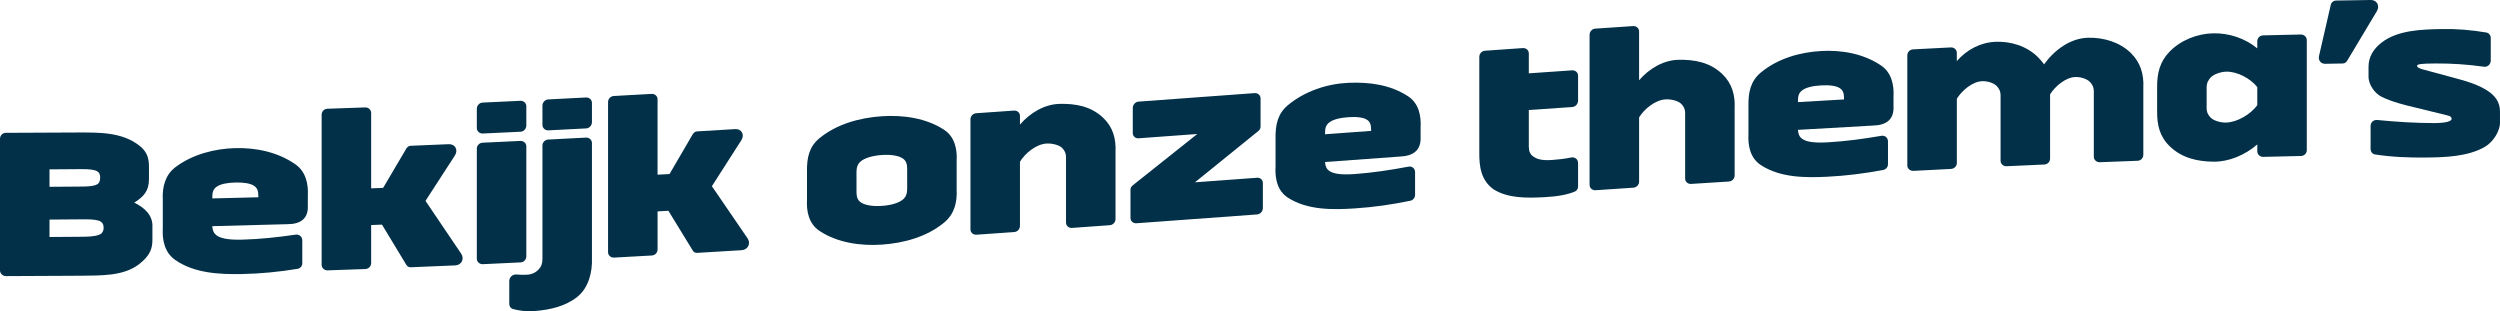
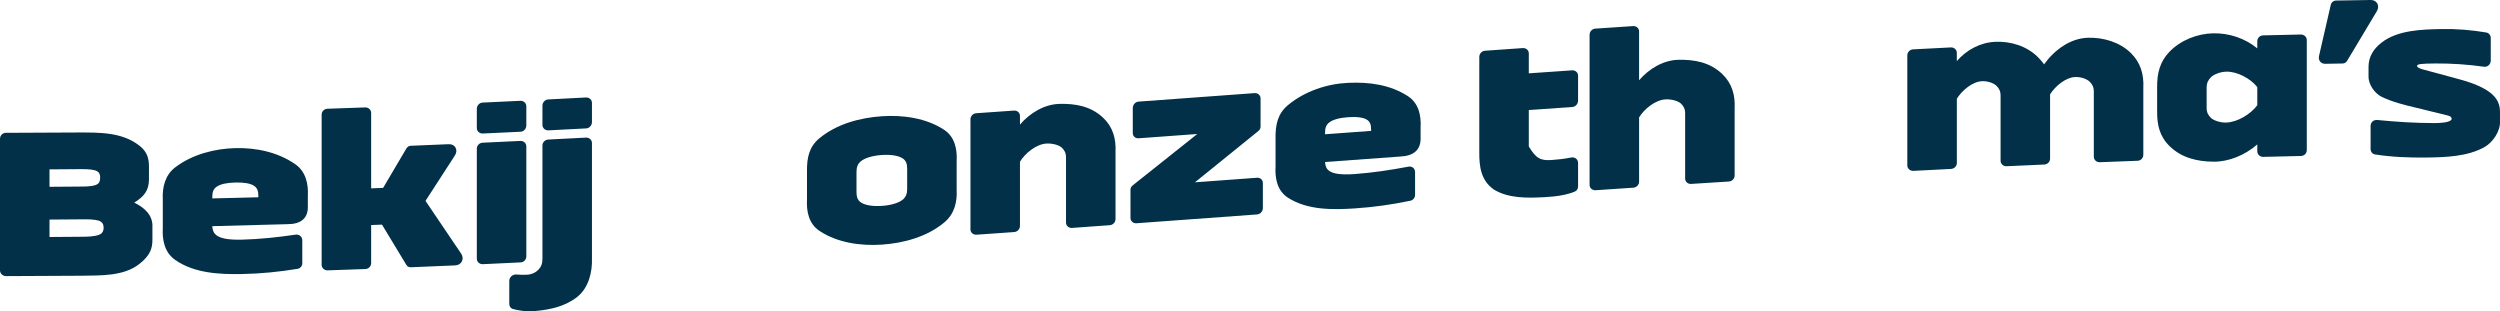
<svg xmlns="http://www.w3.org/2000/svg" width="739" height="92" viewBox="0 0 739 92" fill="none">
  <g clip-path="url(#clip0_1280_20)">
    <path d="M1.768 81.615C0.817 81.618 0 80.87 0 79.923C0 66.958 0 53.993 0 41.028C0 40.081 0.748 39.268 1.702 39.264C8.804 39.255 15.906 39.219 23.005 39.163C29.306 39.173 36.112 38.987 41.312 43.141C43.559 44.937 44.034 46.893 44.034 49.333V52.99C44.034 56.377 42.538 58.098 39.678 59.904C42.63 61.308 45.255 63.604 45.054 67.138V70.795C45.054 73.235 44.575 75.374 41.174 78.042C36.483 81.723 29.68 81.393 24.021 81.507C16.601 81.569 9.185 81.608 1.765 81.618L1.768 81.615ZM14.633 50.068V55.218C17.946 55.198 21.259 55.175 24.569 55.142C26.678 55.123 27.997 54.911 28.722 54.489C29.398 54.097 29.608 53.395 29.608 52.514C29.608 51.632 29.401 51.018 28.722 50.626C27.912 50.159 26.409 49.973 23.959 49.996C20.849 50.025 17.743 50.048 14.633 50.064V50.068ZM14.633 64.907V70.057C18.081 70.038 21.532 70.012 24.979 69.979C27.702 69.953 29.132 69.597 29.949 69.045C30.424 68.565 30.631 68.019 30.631 67.343C30.631 66.53 30.418 65.939 29.814 65.524C29.122 65.048 27.567 64.806 24.914 64.829C21.489 64.861 18.061 64.888 14.636 64.907H14.633Z" fill="#023048" />
    <path d="M89.364 77.787C89.364 78.601 88.82 79.296 88.003 79.456C82.535 80.367 77.037 80.9 71.602 81.004C65.015 81.128 57.493 80.821 51.796 76.84C48.679 74.665 47.922 71.024 48.122 67.422V59.019C47.925 55.371 48.804 51.743 51.796 49.464C56.87 45.6 63.529 43.934 69.558 43.784C75.587 43.634 82.059 44.898 87.321 48.575C90.404 50.727 91.195 54.362 90.995 57.948V60.727C91.201 64.715 88.731 66.259 85.005 66.266C77.588 66.481 70.168 66.681 62.748 66.854C62.817 68.14 63.227 68.973 63.972 69.535C65.022 70.329 66.967 70.959 71.595 70.838C76.86 70.701 82.043 70.139 87.249 69.381C88.407 69.143 89.358 69.927 89.358 71.076C89.358 73.761 89.358 75.1 89.358 77.784L89.364 77.787ZM62.752 58.653C67.288 58.549 71.828 58.434 76.365 58.314V57.906C76.365 56.482 76.073 55.613 75.141 54.956C74.055 54.196 72.012 53.889 69.561 53.951C67.111 54.013 65.133 54.395 63.982 55.237C63.031 55.933 62.758 56.825 62.758 58.248V58.657L62.752 58.653Z" fill="#023048" />
    <path d="M112.91 66.4C111.63 66.449 110.991 66.472 109.711 66.521V77.768C109.711 78.715 108.963 79.489 108.009 79.525C104.289 79.659 100.566 79.79 96.846 79.917C95.895 79.95 95.078 79.231 95.078 78.281C95.078 63.487 95.078 48.693 95.078 33.896C95.078 32.945 95.826 32.178 96.781 32.145C100.5 32.018 104.223 31.887 107.943 31.753C108.895 31.717 109.711 32.432 109.711 33.383C109.711 40.812 109.711 48.245 109.711 55.675C111.128 55.623 111.834 55.597 113.251 55.541C115.544 51.658 117.833 47.772 120.126 43.889C120.398 43.471 120.808 43.115 121.353 43.095C125.119 42.942 128.884 42.785 132.65 42.622C134.556 42.54 135.507 44.327 134.487 45.93C131.584 50.414 128.681 54.898 125.775 59.378C129.291 64.581 132.808 69.783 136.324 74.986C137.344 76.498 136.462 78.369 134.556 78.451C130.177 78.643 125.798 78.826 121.419 79.002C120.874 79.025 120.398 78.774 120.126 78.31C117.722 74.339 115.317 70.368 112.913 66.393L112.91 66.4Z" fill="#023048" />
    <path d="M142.721 39.467C141.766 39.509 140.949 38.801 140.949 37.854C140.949 35.577 140.949 34.438 140.949 32.161C140.949 31.214 141.697 30.365 142.652 30.323C146.371 30.15 150.095 29.977 153.814 29.797C154.769 29.751 155.582 30.457 155.582 31.404V37.096C155.582 38.043 154.835 38.895 153.88 38.941C150.16 39.121 146.44 39.294 142.717 39.467H142.721ZM142.721 78.091C141.766 78.134 140.949 77.425 140.949 76.478C140.949 65.636 140.949 54.793 140.949 43.954C140.949 43.004 141.697 42.227 142.652 42.184C146.371 42.011 150.095 41.838 153.814 41.658C154.769 41.613 155.582 42.318 155.582 43.265C155.582 54.107 155.582 64.95 155.582 75.789C155.582 76.736 154.835 77.52 153.88 77.565C150.16 77.745 146.44 77.918 142.717 78.091H142.721Z" fill="#023048" />
    <path d="M160.345 43.03C160.345 42.08 161.093 41.299 162.048 41.25C165.768 41.061 169.491 40.871 173.211 40.675C174.165 40.626 174.979 41.328 174.979 42.275C174.979 53.614 174.979 64.953 174.979 76.292C175.139 80.495 173.962 85.126 170.622 87.771C167.099 90.56 162.665 91.536 158.371 91.918C155.304 92.189 153.198 91.765 151.495 91.304C150.882 91.063 150.544 90.468 150.544 89.858C150.544 87.147 150.544 85.792 150.544 83.081C150.544 81.863 151.584 81.02 152.791 81.145C153.795 81.246 154.766 81.252 155.717 81.207C157.282 81.132 158.371 80.534 159.187 79.682C160.004 78.829 160.345 77.931 160.345 76.507V43.033V43.03ZM162.117 38.536C161.162 38.585 160.345 37.88 160.345 36.929V31.237C160.345 30.29 161.093 29.438 162.048 29.389C165.768 29.199 169.491 29.01 173.211 28.814C174.165 28.765 174.979 29.467 174.979 30.414V36.106C174.979 37.053 174.231 37.909 173.276 37.958C169.556 38.154 165.837 38.343 162.113 38.533L162.117 38.536Z" fill="#023048" />
-     <path d="M197.577 62.305C196.298 62.38 195.658 62.416 194.379 62.487C194.379 66.237 194.379 69.986 194.379 73.735C194.379 74.682 193.631 75.472 192.676 75.524C188.956 75.733 185.237 75.939 181.514 76.145C180.559 76.197 179.742 75.495 179.742 74.548C179.742 59.754 179.742 44.96 179.742 30.163C179.742 29.213 180.49 28.429 181.445 28.377C185.164 28.174 188.888 27.965 192.607 27.756C193.562 27.701 194.375 28.399 194.375 29.35V51.642C195.792 51.56 196.498 51.521 197.915 51.439C200.208 47.511 202.497 43.585 204.79 39.657C205.063 39.235 205.473 38.869 206.014 38.84C209.78 38.618 213.545 38.389 217.311 38.161C219.217 38.043 220.168 39.816 219.148 41.436C216.245 45.972 213.342 50.509 210.436 55.041C213.952 60.182 217.468 65.322 220.985 70.459C222.005 71.955 221.123 73.839 219.217 73.957C214.838 74.225 210.459 74.489 206.083 74.747C205.538 74.78 205.063 74.535 204.79 74.078C202.386 70.152 199.981 66.227 197.577 62.301V62.305Z" fill="#023048" />
    <path d="M238.547 50.586C238.495 46.726 239.144 43.392 242.221 40.864C247.345 36.654 254.145 34.803 260.666 34.362C266.931 33.937 273.813 34.888 279.111 38.392C282.22 40.449 282.988 44.087 282.785 47.624C282.785 50.985 282.785 52.667 282.785 56.027C282.978 59.838 282.099 63.28 279.111 65.769C274.026 69.998 267.194 71.869 260.666 72.31C254.391 72.735 247.512 71.765 242.221 68.241C239.115 66.171 238.344 62.532 238.547 58.992V50.59V50.586ZM253.18 56.886C253.18 58.31 253.594 59.195 254.407 59.786C255.519 60.596 257.743 61.056 260.669 60.86C263.595 60.664 265.816 59.91 266.931 58.947C267.745 58.245 268.158 57.304 268.158 55.883C268.158 53.444 268.158 52.226 268.158 49.786C268.158 48.362 267.745 47.477 266.931 46.886C265.819 46.076 263.595 45.622 260.669 45.818C257.743 46.014 255.522 46.765 254.407 47.725C253.594 48.428 253.18 49.365 253.18 50.789V56.886Z" fill="#023048" />
    <path d="M288.639 69.378C287.685 69.444 286.868 68.758 286.868 67.807C286.868 56.965 286.868 46.123 286.868 35.283C286.868 34.333 287.616 33.536 288.571 33.471C292.29 33.21 296.014 32.949 299.733 32.687C300.688 32.619 301.501 33.308 301.501 34.255C301.501 35.283 301.501 35.8 301.501 36.828C304.46 33.38 308.721 30.829 313.14 30.711C317.765 30.591 322.393 31.325 326.071 34.794C328.98 37.537 329.948 41.015 329.748 44.963C329.748 51.56 329.748 58.154 329.748 64.751C329.748 65.698 329 66.498 328.045 66.566C324.325 66.834 320.602 67.105 316.883 67.373C315.931 67.442 315.114 66.756 315.114 65.805C315.114 59.391 315.114 52.977 315.114 46.56C315.114 45.136 314.606 44.359 313.888 43.667C313.071 42.88 311.08 42.328 309.328 42.435C306.274 42.622 303.027 45.3 301.501 47.804C301.501 54.13 301.501 60.453 301.501 66.779C301.501 67.726 300.753 68.526 299.799 68.594C296.079 68.856 292.359 69.12 288.636 69.378H288.639Z" fill="#023048" />
    <path d="M353.907 39.611C348.121 40.035 342.338 40.457 336.551 40.878C335.6 40.947 334.849 40.258 334.849 39.307C334.849 36.352 334.849 34.876 334.849 31.92C334.849 30.973 335.597 30.104 336.551 30.036C347.986 29.203 359.421 28.364 370.856 27.524C371.808 27.456 372.624 28.138 372.624 29.089C372.624 32.449 372.624 34.131 372.624 37.491C372.624 37.965 372.352 38.393 372.011 38.69C365.749 43.758 359.487 48.824 353.225 53.892C359.349 53.445 365.477 52.994 371.601 52.543C372.552 52.475 373.303 53.164 373.303 54.111C373.303 57.066 373.303 58.543 373.303 61.498C373.303 62.445 372.556 63.314 371.601 63.386C359.713 64.258 347.826 65.13 335.938 65.995C334.987 66.064 334.17 65.378 334.17 64.431C334.17 61.07 334.17 59.388 334.17 56.028C334.17 55.554 334.442 55.127 334.783 54.833C341.16 49.761 347.534 44.686 353.907 39.614V39.611Z" fill="#023048" />
    <path d="M418.295 57.605C418.295 58.419 417.751 59.137 416.934 59.33C411.485 60.466 405.984 61.243 400.533 61.603C394.044 62.031 386.513 62.168 380.726 58.445C377.561 56.407 376.849 52.759 377.053 49.229V40.826C377 36.956 377.656 33.615 380.726 31.071C385.683 26.959 392.234 24.775 398.489 24.487C404.613 24.206 410.928 24.98 416.255 28.481C419.371 30.532 420.132 34.17 419.929 37.704C419.929 38.814 419.929 39.369 419.929 40.483C420.122 44.471 417.682 46.1 413.939 46.27C406.519 46.809 399.102 47.348 391.683 47.89C391.751 49.173 392.165 49.983 392.909 50.509C393.956 51.25 395.904 51.779 400.533 51.443C405.811 51.057 410.99 50.267 416.186 49.291C417.344 49.003 418.295 49.748 418.295 50.901V57.609V57.605ZM391.683 39.686C396.219 39.353 400.759 39.023 405.296 38.693V38.285C405.296 36.861 405.004 36.006 404.072 35.392C402.986 34.68 400.943 34.467 398.492 34.647C396.042 34.827 394.064 35.307 392.913 36.208C391.961 36.949 391.686 37.857 391.686 39.278V39.686H391.683Z" fill="#023048" />
-     <path d="M466.479 55.162C466.479 55.841 466.069 56.409 465.459 56.654C463.281 57.549 460.352 58.094 456.475 58.29C451.653 58.532 445.938 58.712 441.569 56.014C437.767 53.356 437.219 49.215 437.282 44.865C437.282 35.515 437.282 26.162 437.282 16.812C437.282 15.861 438.03 15.065 438.984 14.996C442.704 14.735 446.427 14.47 450.147 14.212C451.098 14.147 451.915 14.833 451.915 15.783C451.915 18.141 451.915 19.32 451.915 21.678C456.179 21.381 460.444 21.087 464.711 20.793C465.666 20.727 466.479 21.417 466.479 22.367C466.479 25.323 466.479 26.799 466.479 29.754C466.479 30.701 465.732 31.567 464.777 31.632C460.49 31.926 456.202 32.223 451.915 32.52C451.915 36.113 451.915 39.702 451.915 43.294C451.915 44.718 452.325 45.59 453.139 46.191C454.067 46.873 455.386 47.523 458.718 47.295C460.555 47.167 462.474 46.958 464.367 46.566C465.492 46.331 466.476 47.033 466.476 48.183C466.476 50.975 466.476 52.37 466.476 55.162H466.479Z" fill="#023048" />
+     <path d="M466.479 55.162C466.479 55.841 466.069 56.409 465.459 56.654C463.281 57.549 460.352 58.094 456.475 58.29C451.653 58.532 445.938 58.712 441.569 56.014C437.767 53.356 437.219 49.215 437.282 44.865C437.282 35.515 437.282 26.162 437.282 16.812C437.282 15.861 438.03 15.065 438.984 14.996C442.704 14.735 446.427 14.47 450.147 14.212C451.098 14.147 451.915 14.833 451.915 15.783C451.915 18.141 451.915 19.32 451.915 21.678C456.179 21.381 460.444 21.087 464.711 20.793C465.666 20.727 466.479 21.417 466.479 22.367C466.479 25.323 466.479 26.799 466.479 29.754C466.479 30.701 465.732 31.567 464.777 31.632C460.49 31.926 456.202 32.223 451.915 32.52C451.915 36.113 451.915 39.702 451.915 43.294C454.067 46.873 455.386 47.523 458.718 47.295C460.555 47.167 462.474 46.958 464.367 46.566C465.492 46.331 466.476 47.033 466.476 48.183C466.476 50.975 466.476 52.37 466.476 55.162H466.479Z" fill="#023048" />
    <path d="M471.652 56.23C470.698 56.296 469.881 55.607 469.881 54.656C469.881 39.862 469.881 25.069 469.881 10.271C469.881 9.321 470.629 8.527 471.583 8.462C475.303 8.211 479.026 7.962 482.746 7.711C483.701 7.649 484.514 8.338 484.514 9.288C484.514 14.099 484.514 18.909 484.514 23.723C487.476 20.284 491.741 17.76 496.152 17.675C500.791 17.587 505.419 18.367 509.083 21.865C511.983 24.628 512.961 28.112 512.76 32.07V51.858C512.76 52.805 512.013 53.598 511.058 53.657C507.338 53.892 503.615 54.127 499.895 54.366C498.944 54.428 498.127 53.735 498.127 52.785C498.127 46.371 498.127 39.957 498.127 33.54C498.127 32.116 497.619 31.335 496.904 30.637C496.087 29.843 494.096 29.278 492.344 29.376C489.297 29.543 486.039 32.204 484.517 34.703C484.517 41.028 484.517 47.351 484.517 53.677C484.517 54.624 483.769 55.42 482.815 55.483C479.095 55.731 475.372 55.982 471.652 56.23Z" fill="#023048" />
-     <path d="M558.087 48.526C558.087 49.339 557.543 50.047 556.726 50.227C551.271 51.269 545.77 51.955 540.324 52.232C533.81 52.565 526.282 52.582 520.518 48.803C517.366 46.736 516.644 43.088 516.844 39.541V31.139C516.792 27.285 517.464 23.967 520.518 21.426C525.563 17.233 532.183 15.434 538.281 15.081C544.257 14.735 550.746 15.786 556.047 19.366C559.15 21.459 559.921 25.097 559.721 28.653V31.433C559.921 35.42 557.467 37.011 553.731 37.112C546.311 37.523 538.891 37.948 531.474 38.385C531.543 39.669 531.956 40.485 532.701 41.024C533.748 41.779 535.696 42.337 540.324 42.069C545.596 41.766 550.779 41.06 555.978 40.172C557.136 39.904 558.087 40.668 558.087 41.818C558.087 44.502 558.087 45.841 558.087 48.526ZM531.474 30.185C536.011 29.917 540.547 29.653 545.087 29.395V28.986C545.087 27.563 544.795 26.701 543.864 26.073C542.778 25.345 540.734 25.1 538.284 25.244C535.834 25.388 533.856 25.842 532.704 26.723C531.753 27.452 531.478 28.353 531.478 29.777C531.478 29.94 531.478 30.022 531.478 30.185H531.474Z" fill="#023048" />
    <path d="M565.572 50.498C564.618 50.547 563.801 49.845 563.801 48.898C563.801 38.056 563.801 27.213 563.801 16.374C563.801 15.424 564.549 14.64 565.503 14.591C569.223 14.395 572.943 14.206 576.666 14.016C577.621 13.967 578.434 14.673 578.434 15.623V18.063C581.314 14.755 585.313 12.573 589.731 12.364C594.301 12.148 599.005 13.553 602.324 16.802C603.072 17.583 603.685 18.233 604.23 19.023C607.258 14.807 611.948 11.273 617.299 11.156C621.799 11.054 626.578 12.432 629.891 15.682C632.762 18.5 633.769 21.995 633.565 25.982V45.77C633.565 46.717 632.817 47.49 631.863 47.526C628.143 47.664 624.42 47.804 620.7 47.951C619.749 47.99 618.932 47.275 618.932 46.328V27.083C618.932 25.659 618.427 24.865 617.709 24.15C616.892 23.337 615.111 22.71 613.49 22.765C610.541 22.867 607.481 25.538 606.005 27.893V46.867C606.005 47.814 605.257 48.594 604.302 48.633C600.582 48.797 596.859 48.967 593.139 49.136C592.188 49.182 591.371 48.474 591.371 47.526V28.281C591.371 26.857 590.866 26.067 590.148 25.358C589.331 24.552 587.55 23.934 585.929 24C582.974 24.121 579.92 26.815 578.444 29.179C578.444 35.505 578.444 41.828 578.444 48.154C578.444 49.101 577.696 49.884 576.741 49.933C573.022 50.123 569.298 50.315 565.579 50.508L565.572 50.498Z" fill="#023048" />
    <path d="M667.254 42.69C663.655 45.838 658.846 47.859 654.254 47.794C649.576 47.729 644.954 46.742 641.323 43.189C638.387 40.319 637.603 36.932 637.649 32.879V25.832C637.607 21.704 638.423 18.255 641.323 15.27C644.623 11.874 649.544 9.928 654.254 9.846C658.915 9.764 663.613 11.296 667.254 14.297V12.197C667.254 11.247 668.002 10.483 668.956 10.46C672.676 10.368 676.399 10.28 680.119 10.199C681.073 10.179 681.887 10.907 681.887 11.854V44.378C681.887 45.325 681.139 46.086 680.184 46.109C676.465 46.191 672.742 46.279 669.022 46.37C668.067 46.393 667.254 45.671 667.254 44.721V42.69ZM667.254 25.747C665.259 23.213 661.33 21.096 658.066 21.185C656.298 21.234 654.323 22.004 653.506 22.876C652.788 23.644 652.279 24.473 652.279 25.894V31.857C652.279 33.281 652.784 34.078 653.506 34.803C654.323 35.626 656.304 36.285 658.066 36.227C661.402 36.119 665.302 33.755 667.254 31.099V25.747Z" fill="#023048" />
    <path d="M700.808 0C702.576 -0.026 703.531 1.656 702.645 3.227C699.693 8.148 696.744 13.073 693.798 17.998C693.526 18.41 693.116 18.756 692.572 18.765C690.476 18.801 689.426 18.821 687.33 18.86C686.106 18.883 685.221 17.884 685.493 16.59C686.651 11.555 687.805 6.519 688.963 1.48C689.101 0.732 689.78 0.177 690.528 0.164C693.953 0.102 697.38 0.046 700.805 -0.003L700.808 0Z" fill="#023048" />
    <path d="M734.975 9.618C735.723 9.752 736.268 10.428 736.268 11.241V17.88C736.268 19.033 735.313 19.915 734.159 19.712C729.425 19.046 724.646 18.726 719.867 18.762C715.579 18.795 714.49 18.942 714.49 19.484C714.49 19.892 715.104 20.222 716.327 20.552C719.506 21.404 722.681 22.263 725.856 23.128C729.038 23.961 732.318 24.948 735.113 26.688C737.403 28.112 738.994 30.075 738.994 32.919V35.764C739.181 38.683 736.947 42.021 734.503 43.425C729.478 46.306 722.783 46.502 717.216 46.564C712.217 46.619 707.074 46.443 702.038 45.649C701.29 45.525 700.746 44.856 700.746 44.042V37.266C700.746 36.113 701.632 35.356 702.786 35.476C708.376 36.022 713.962 36.378 719.529 36.381C722.632 36.381 724.702 35.94 724.702 35.127C724.702 34.653 724.361 34.317 723.478 34.118C720.349 33.347 717.219 32.58 714.087 31.819C710.626 30.996 707.083 30.134 703.879 28.546C702.176 27.688 700.136 25.212 700.136 22.635V19.791C700.136 16.878 701.507 14.536 703.947 12.623C708.737 8.87 715.888 8.704 721.71 8.583C726.092 8.491 730.603 8.87 734.982 9.611L734.975 9.618Z" fill="#023048" />
  </g>
  <defs>
    <clipPath id="clip0_1280_20">
      <rect width="739" height="92" fill="white" />
    </clipPath>
  </defs>
</svg>